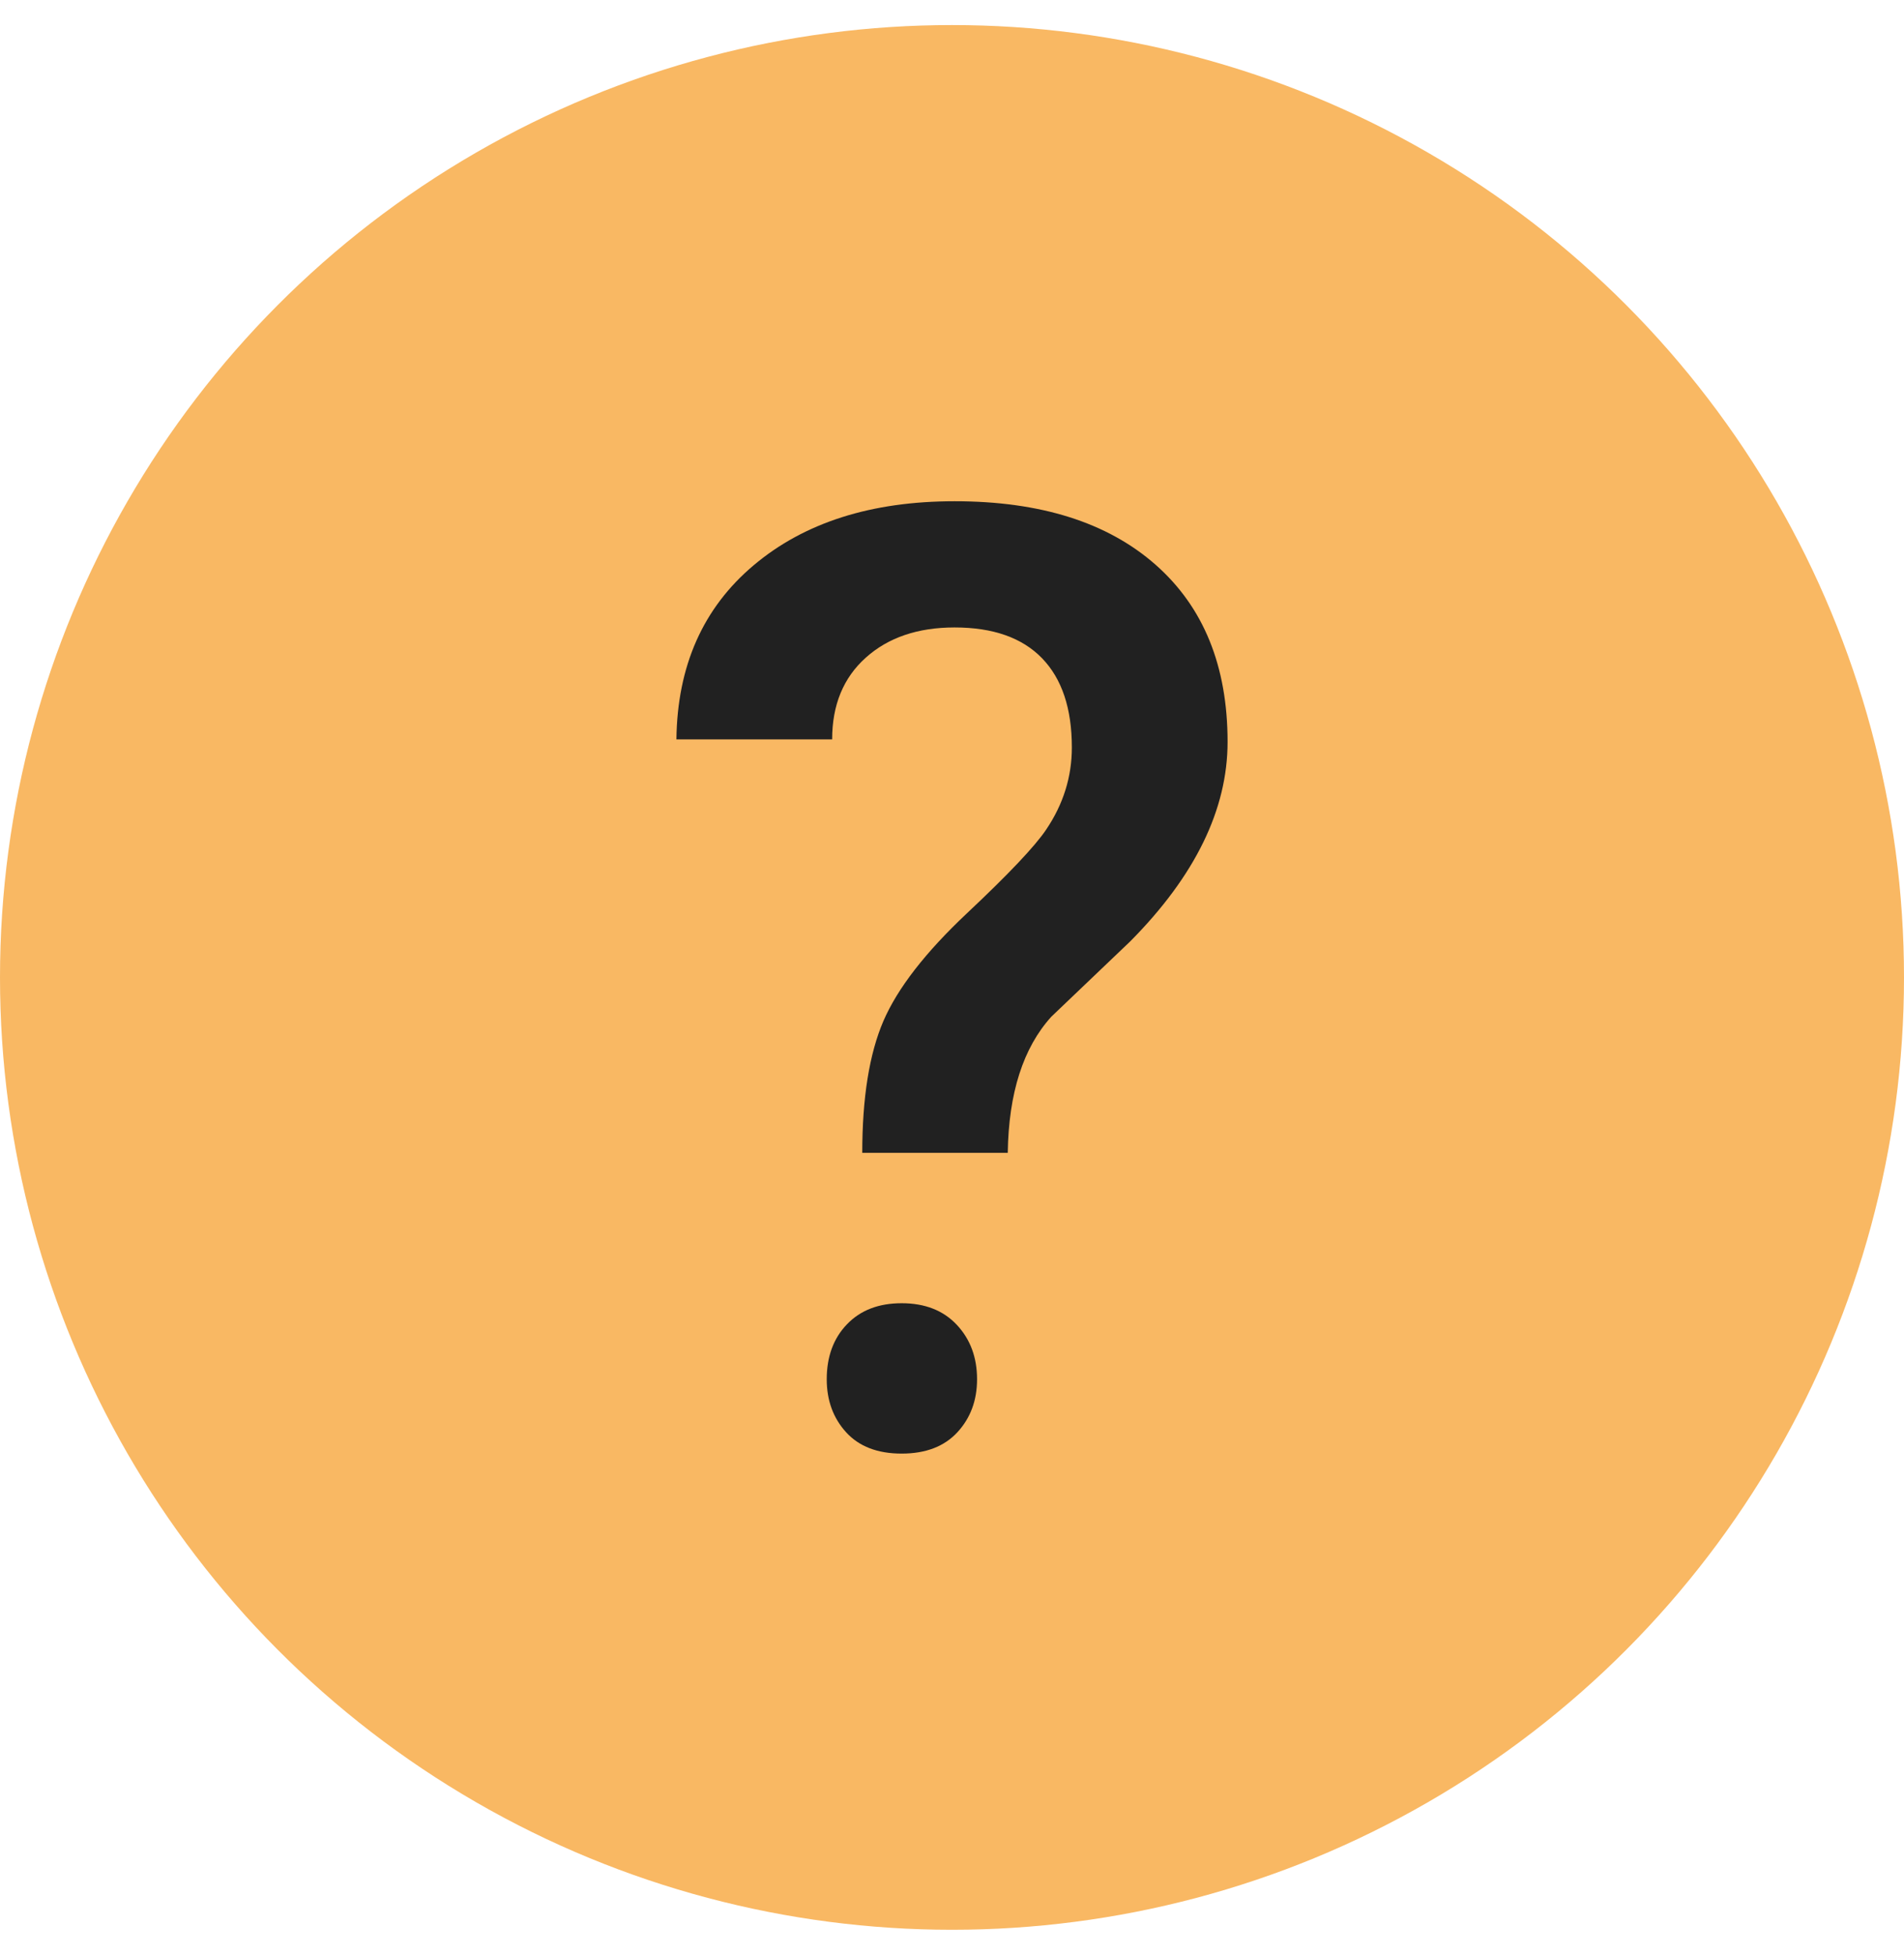
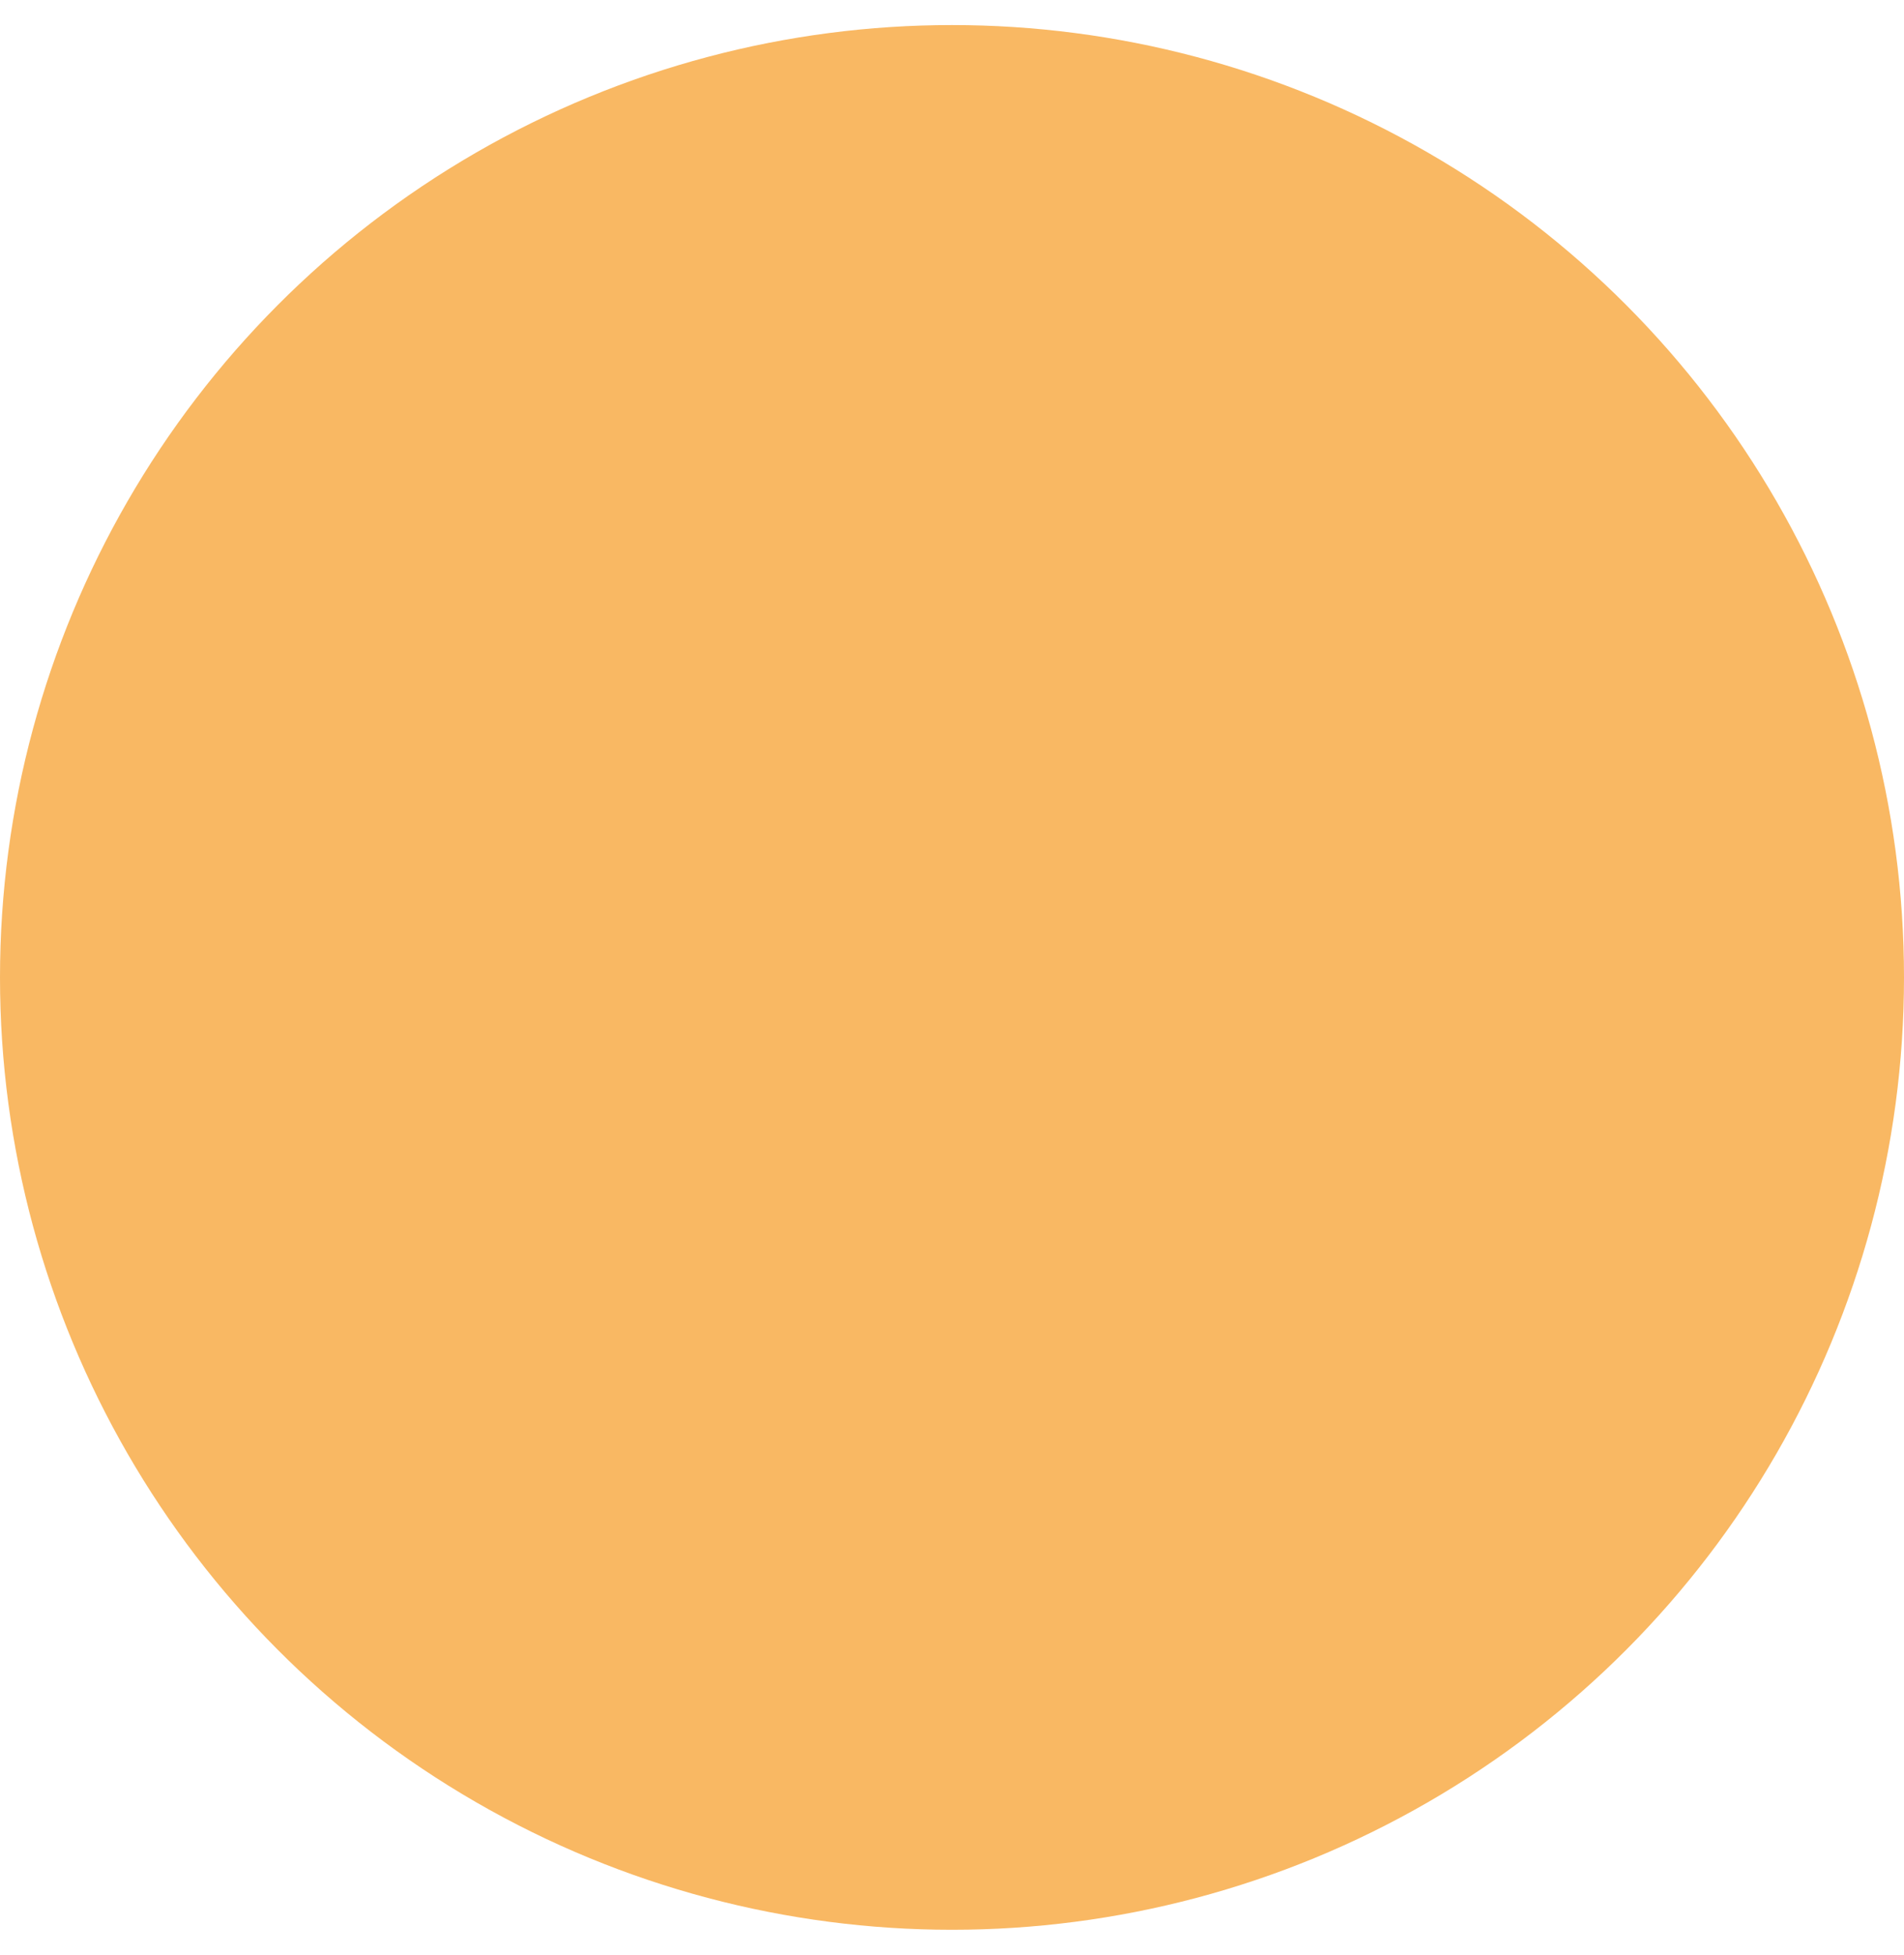
<svg xmlns="http://www.w3.org/2000/svg" width="38px" height="39px" viewBox="0 0 38 39" version="1.1">
  <title>Group 8</title>
  <g id="Option-1" stroke="none" stroke-width="1" fill="none" fill-rule="evenodd">
    <g id="LMS-Page-Menu---UpSkill" transform="translate(-903, -238)">
      <g id="Group-8" transform="translate(903, 238.5)">
        <circle id="Oval" fill="#F9B863" cx="19" cy="19" r="19" />
-         <path d="M20.113,22.5 C20.13,21.309 20.42,20.404 20.983,19.783 L20.983,19.783 L22.556,18.282 C23.852,16.976 24.5,15.649 24.5,14.301 C24.5,12.787 24.02,11.609 23.061,10.765 C22.102,9.922 20.765,9.5 19.051,9.5 C17.388,9.5 16.052,9.926 15.041,10.778 C14.031,11.629 13.517,12.787 13.5,14.251 L13.5,14.251 L16.608,14.251 C16.608,13.565 16.832,13.021 17.28,12.62 C17.727,12.219 18.318,12.018 19.051,12.018 C19.819,12.018 20.401,12.223 20.797,12.632 C21.194,13.042 21.392,13.635 21.392,14.412 C21.392,14.999 21.221,15.545 20.88,16.05 C20.659,16.38 20.132,16.937 19.301,17.718 C18.469,18.5 17.913,19.217 17.631,19.87 C17.35,20.524 17.209,21.4 17.209,22.5 L17.209,22.5 L20.113,22.5 Z M17.995,28.5 C18.475,28.5 18.845,28.358 19.107,28.075 C19.369,27.791 19.5,27.439 19.5,27.017 C19.5,26.58 19.365,26.218 19.096,25.931 C18.827,25.644 18.46,25.5 17.995,25.5 C17.536,25.5 17.173,25.64 16.904,25.92 C16.635,26.199 16.5,26.565 16.5,27.017 C16.5,27.439 16.629,27.791 16.887,28.075 C17.145,28.358 17.515,28.5 17.995,28.5 Z" id="?" fill="#212121" fill-rule="nonzero" />
      </g>
    </g>
  </g>
</svg>